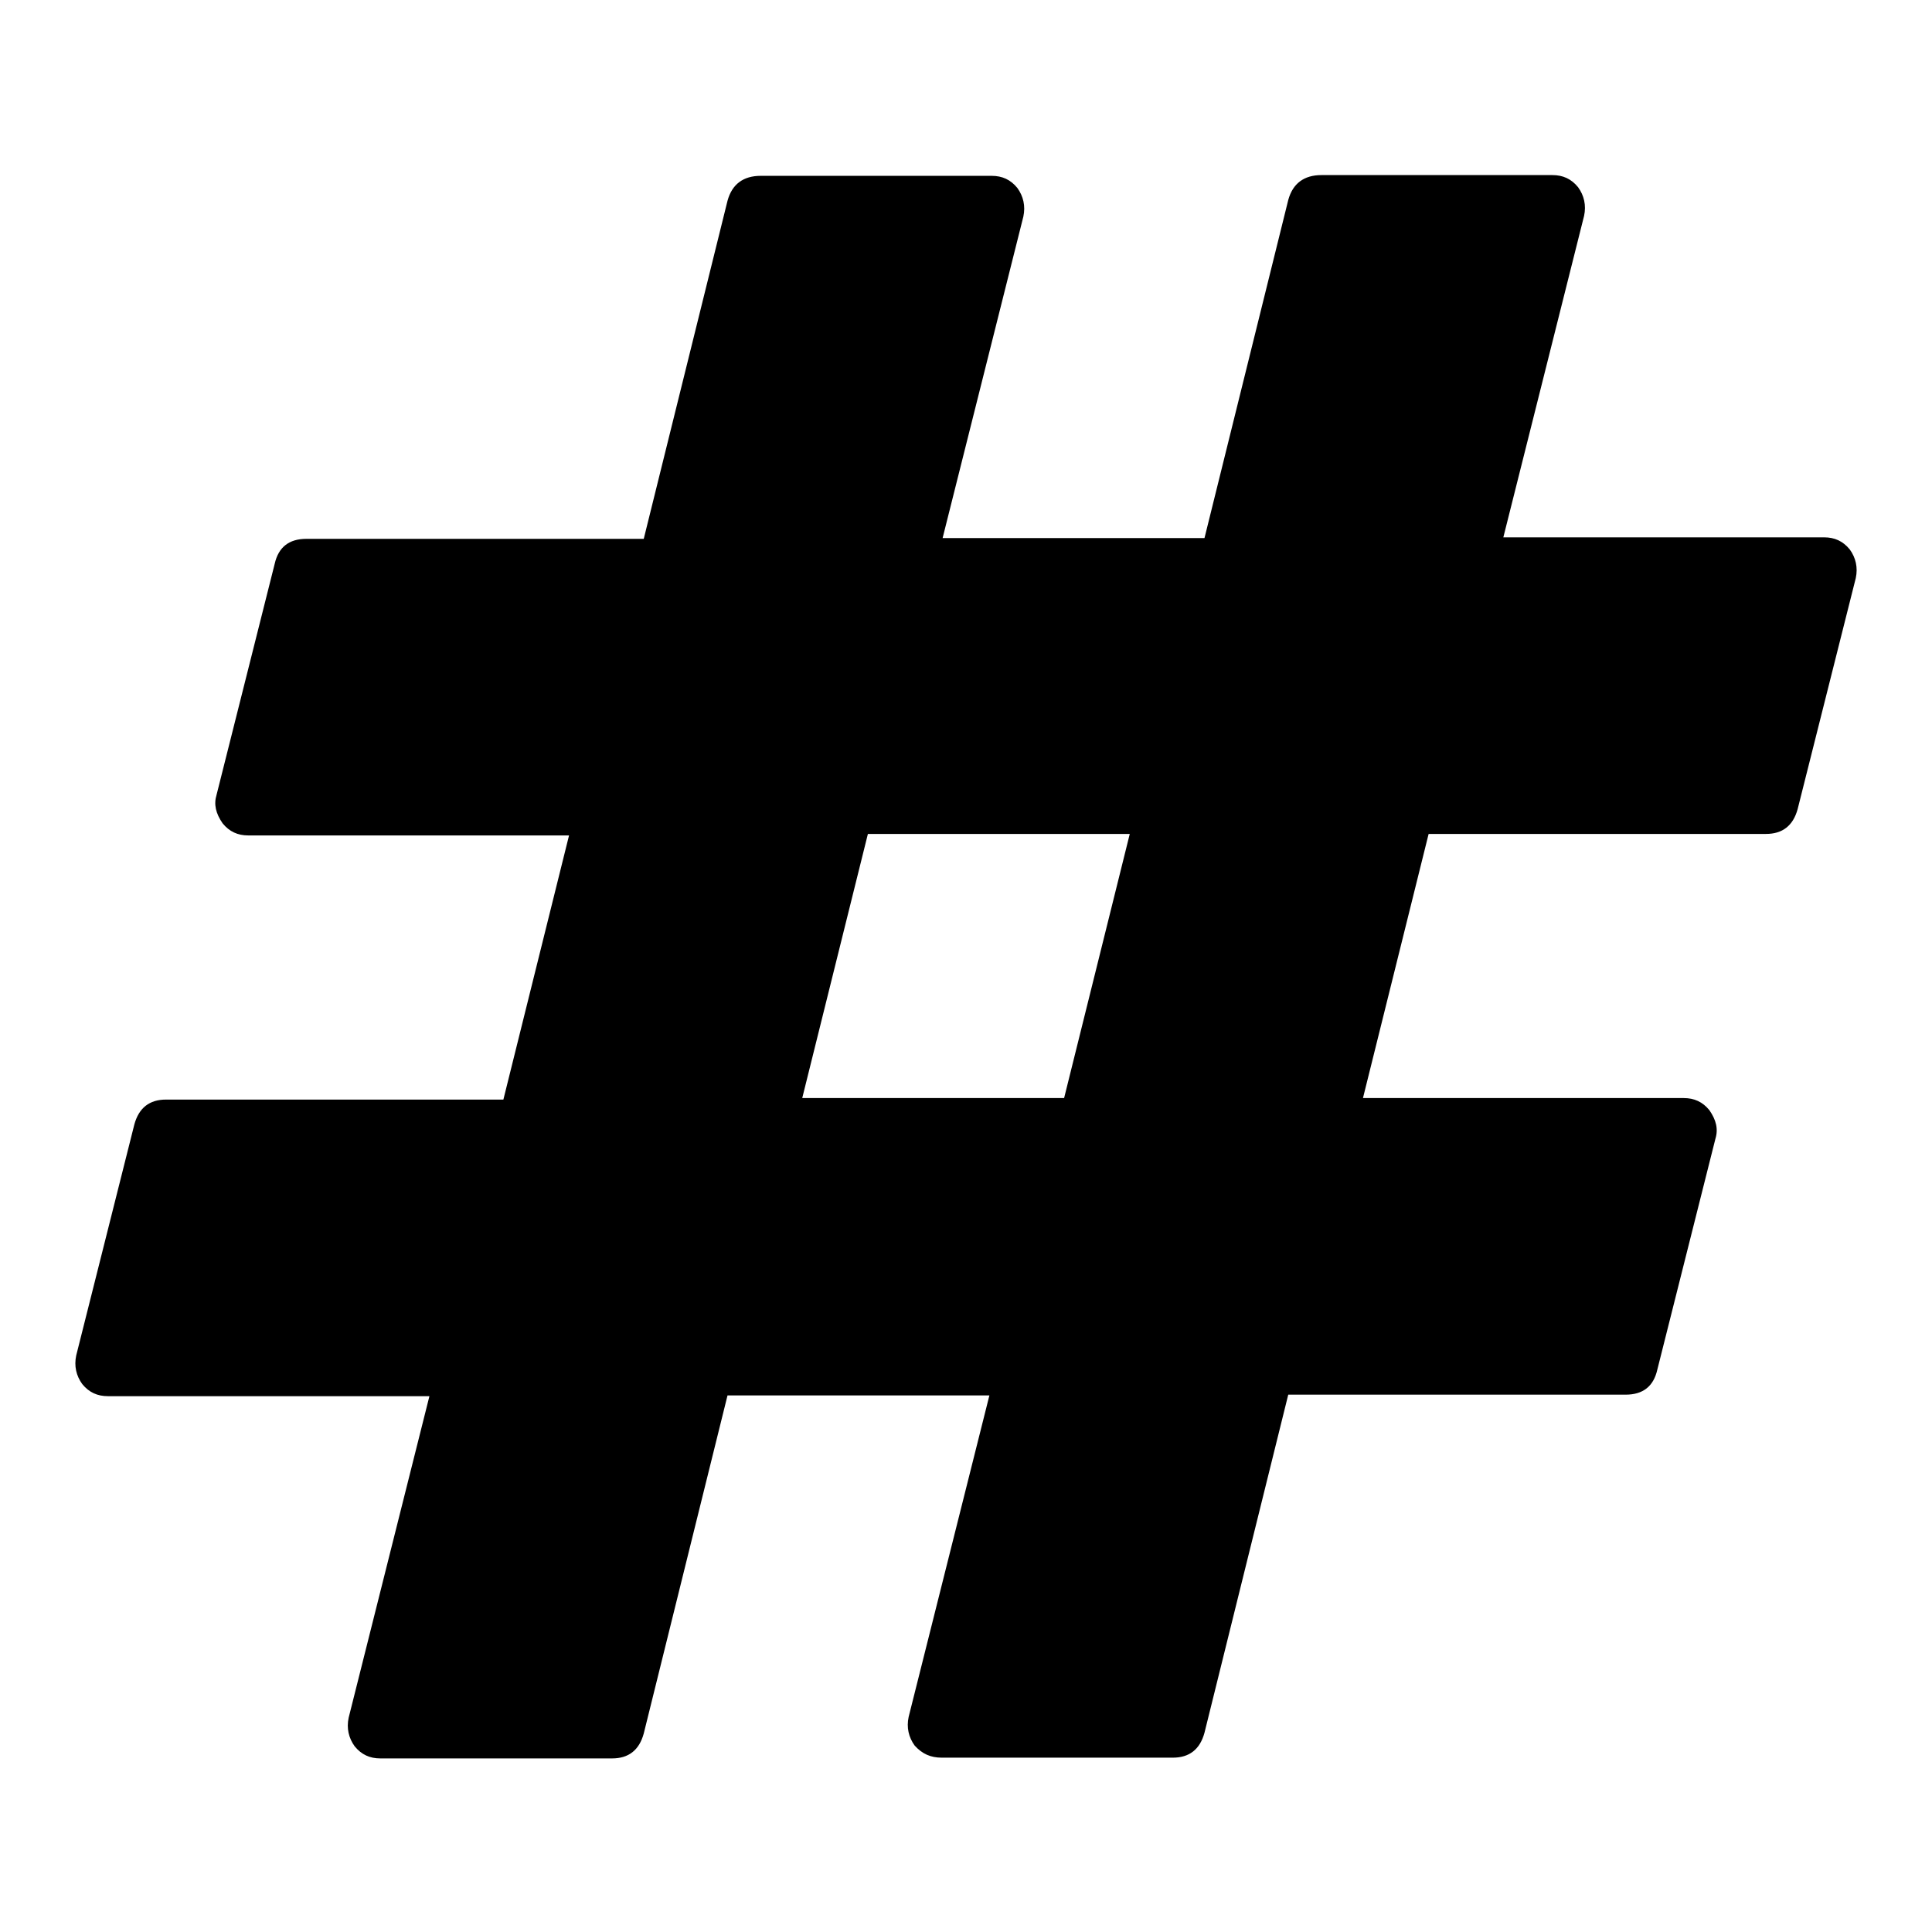
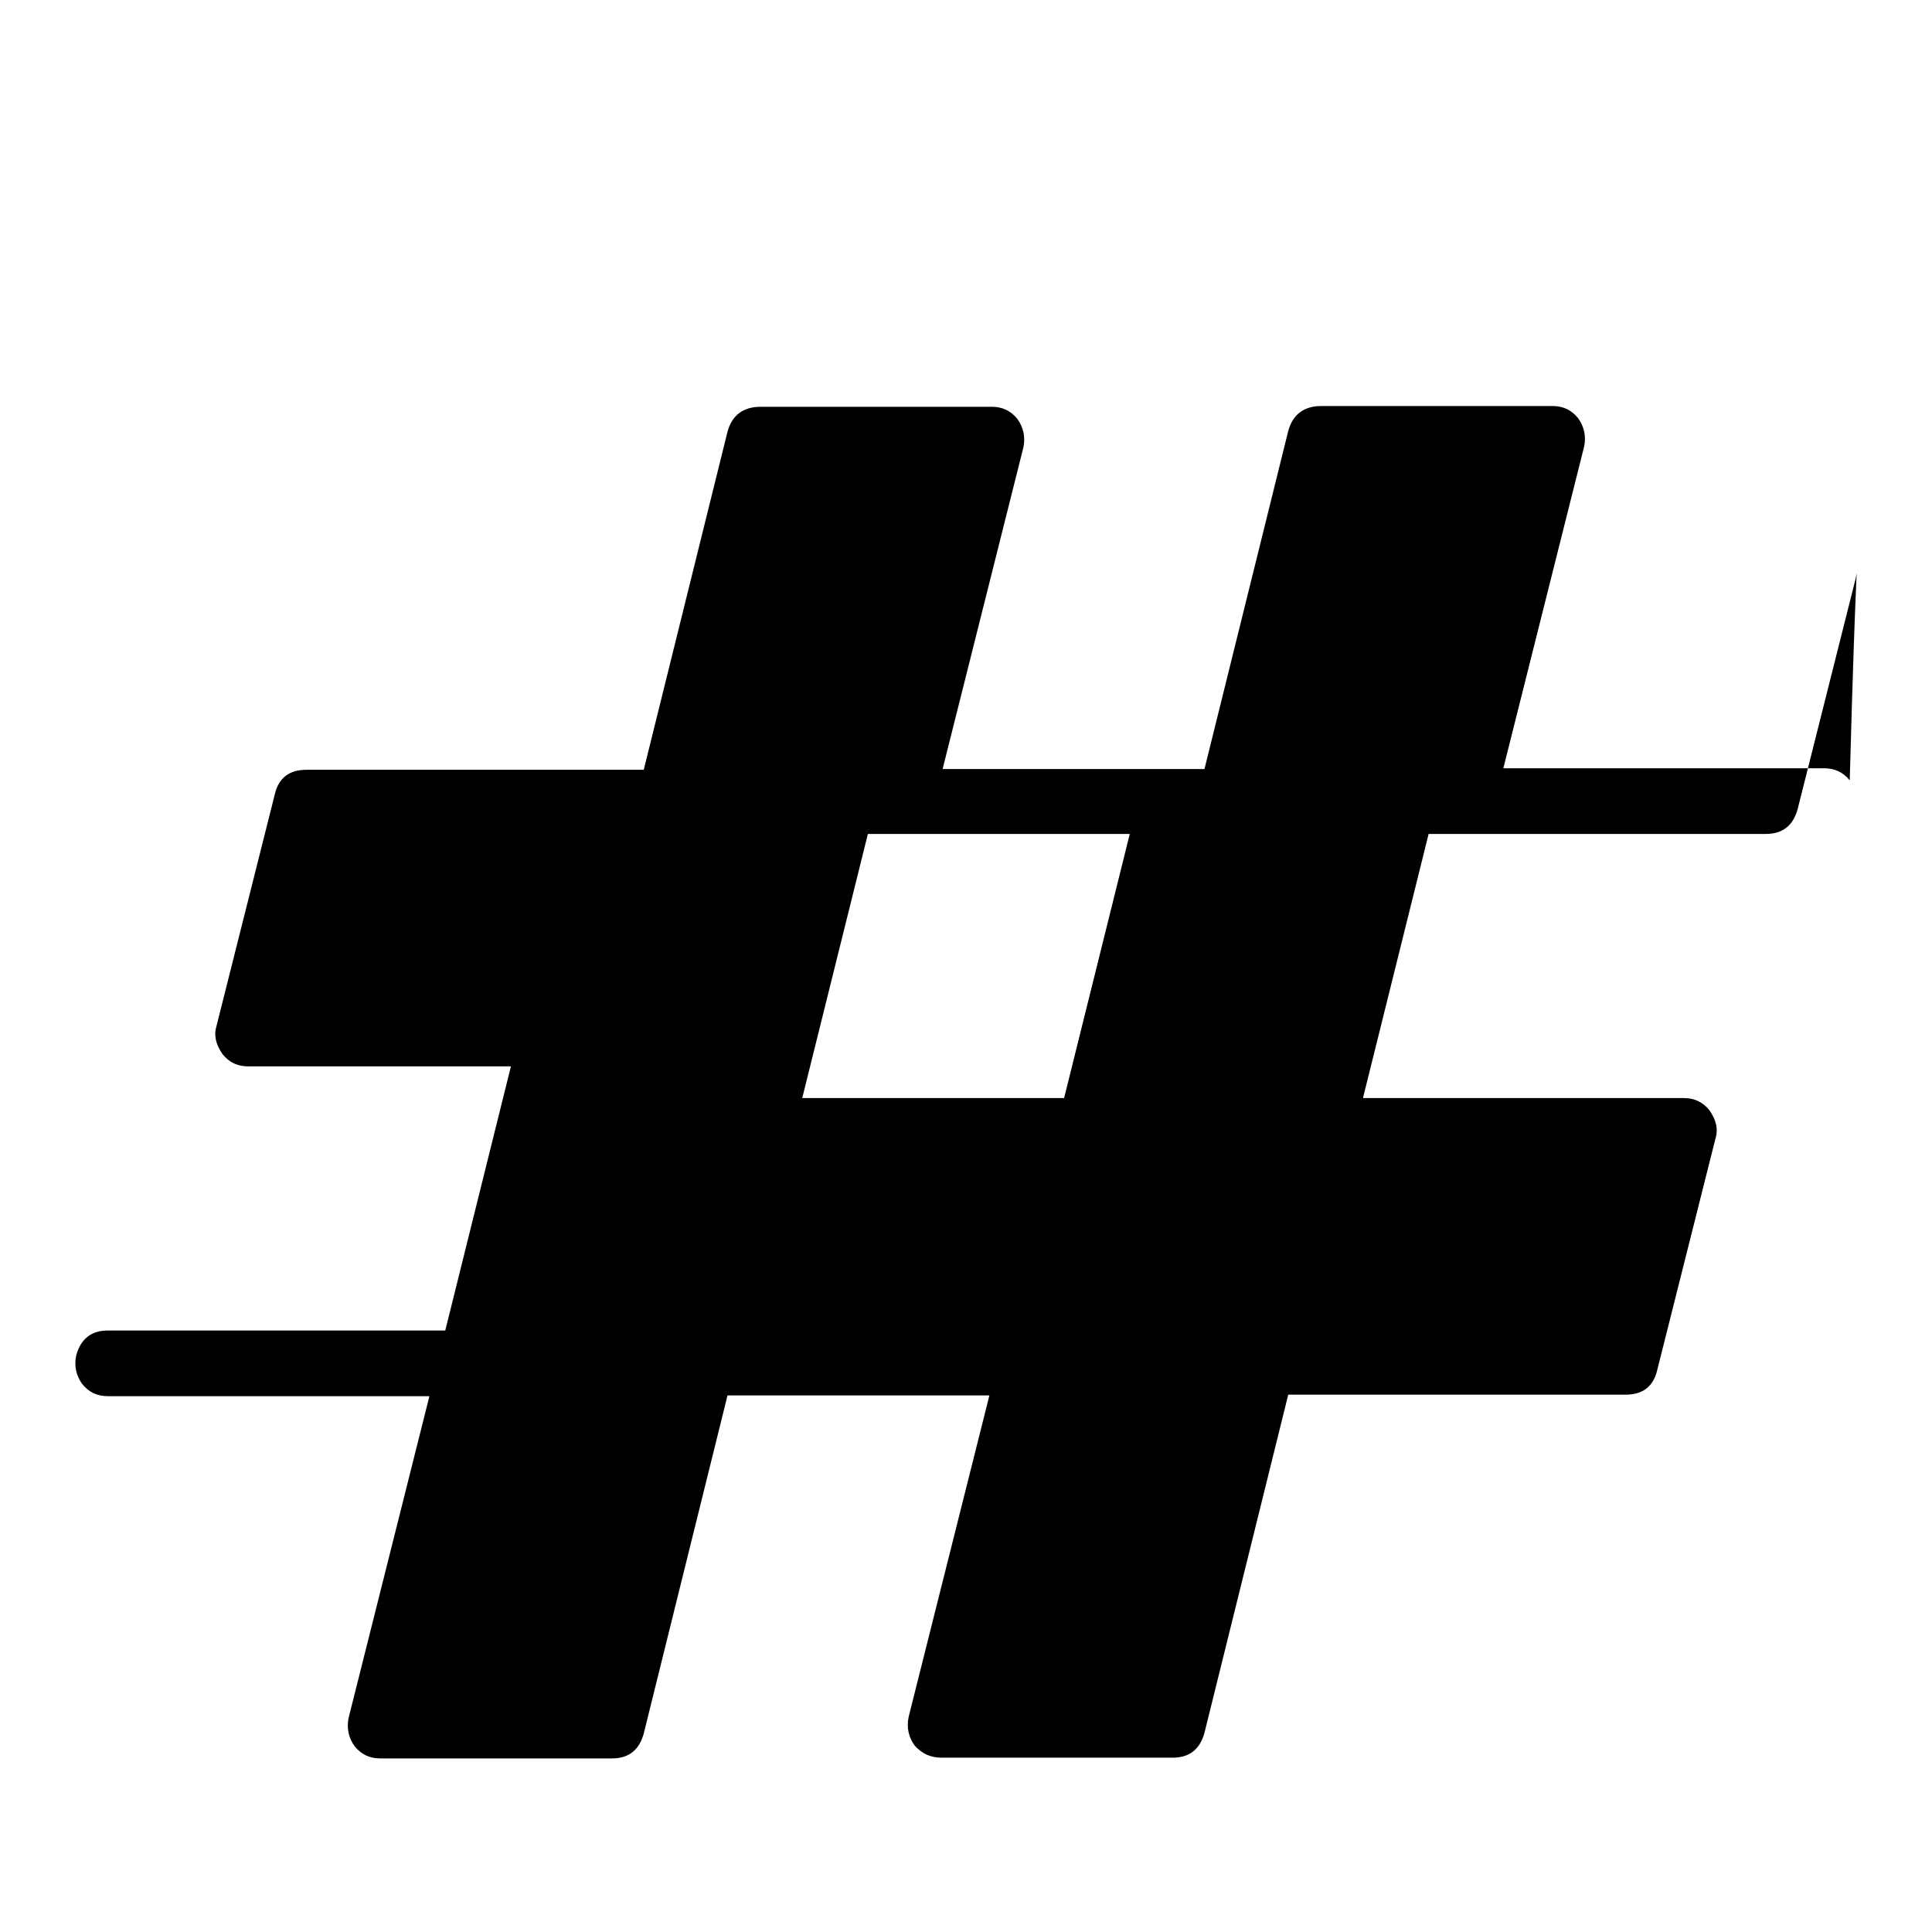
<svg xmlns="http://www.w3.org/2000/svg" version="1.1" x="0px" y="0px" viewBox="0 0 256 256" enable-background="new 0 0 256 256" xml:space="preserve">
  <g>
-     <path fill="#000000" d="M141,145.5l8.7-35H115l-8.7,35H141z M245.9,76.6l-7.7,30.6c-0.6,2.2-2,3.3-4.2,3.3h-44.7l-8.7,35h42.5 c1.4,0,2.5,0.5,3.4,1.6c0.9,1.3,1.2,2.5,0.8,3.8l-7.7,30.6c-0.5,2.2-1.9,3.3-4.2,3.3h-44.7l-11.1,44.8c-0.6,2.2-2,3.3-4.2,3.3 h-30.6c-1.5,0-2.6-0.5-3.6-1.6c-0.8-1.1-1.1-2.4-0.8-3.8l10.7-42.6H96.4l-11.1,44.8c-0.6,2.2-2,3.3-4.2,3.3H50.4 c-1.4,0-2.5-0.5-3.4-1.6c-0.8-1.1-1.1-2.4-0.8-3.8l10.7-42.6H14.3c-1.4,0-2.5-0.5-3.4-1.6c-0.8-1.1-1.1-2.4-0.8-3.8l7.7-30.6 c0.6-2.2,2-3.3,4.2-3.3h44.7l8.7-35H32.9c-1.4,0-2.5-0.5-3.4-1.6c-0.9-1.3-1.2-2.5-0.8-3.8l7.7-30.6c0.5-2.2,1.9-3.3,4.2-3.3h44.7 l11.1-44.8c0.6-2.2,2.1-3.3,4.4-3.3h30.6c1.4,0,2.5,0.5,3.4,1.6c0.8,1.1,1.1,2.4,0.8,3.8l-10.7,42.6h34.7l11.1-44.8 c0.6-2.2,2.1-3.3,4.4-3.3h30.6c1.4,0,2.5,0.5,3.4,1.6c0.8,1.1,1.1,2.4,0.8,3.8l-10.7,42.6h42.5c1.4,0,2.5,0.5,3.4,1.6 C245.9,73.9,246.2,75.2,245.9,76.6L245.9,76.6z" />
+     <path fill="#000000" d="M141,145.5l8.7-35H115l-8.7,35H141z M245.9,76.6l-7.7,30.6c-0.6,2.2-2,3.3-4.2,3.3h-44.7l-8.7,35h42.5 c1.4,0,2.5,0.5,3.4,1.6c0.9,1.3,1.2,2.5,0.8,3.8l-7.7,30.6c-0.5,2.2-1.9,3.3-4.2,3.3h-44.7l-11.1,44.8c-0.6,2.2-2,3.3-4.2,3.3 h-30.6c-1.5,0-2.6-0.5-3.6-1.6c-0.8-1.1-1.1-2.4-0.8-3.8l10.7-42.6H96.4l-11.1,44.8c-0.6,2.2-2,3.3-4.2,3.3H50.4 c-1.4,0-2.5-0.5-3.4-1.6c-0.8-1.1-1.1-2.4-0.8-3.8l10.7-42.6H14.3c-1.4,0-2.5-0.5-3.4-1.6c-0.8-1.1-1.1-2.4-0.8-3.8c0.6-2.2,2-3.3,4.2-3.3h44.7l8.7-35H32.9c-1.4,0-2.5-0.5-3.4-1.6c-0.9-1.3-1.2-2.5-0.8-3.8l7.7-30.6c0.5-2.2,1.9-3.3,4.2-3.3h44.7 l11.1-44.8c0.6-2.2,2.1-3.3,4.4-3.3h30.6c1.4,0,2.5,0.5,3.4,1.6c0.8,1.1,1.1,2.4,0.8,3.8l-10.7,42.6h34.7l11.1-44.8 c0.6-2.2,2.1-3.3,4.4-3.3h30.6c1.4,0,2.5,0.5,3.4,1.6c0.8,1.1,1.1,2.4,0.8,3.8l-10.7,42.6h42.5c1.4,0,2.5,0.5,3.4,1.6 C245.9,73.9,246.2,75.2,245.9,76.6L245.9,76.6z" />
  </g>
</svg>